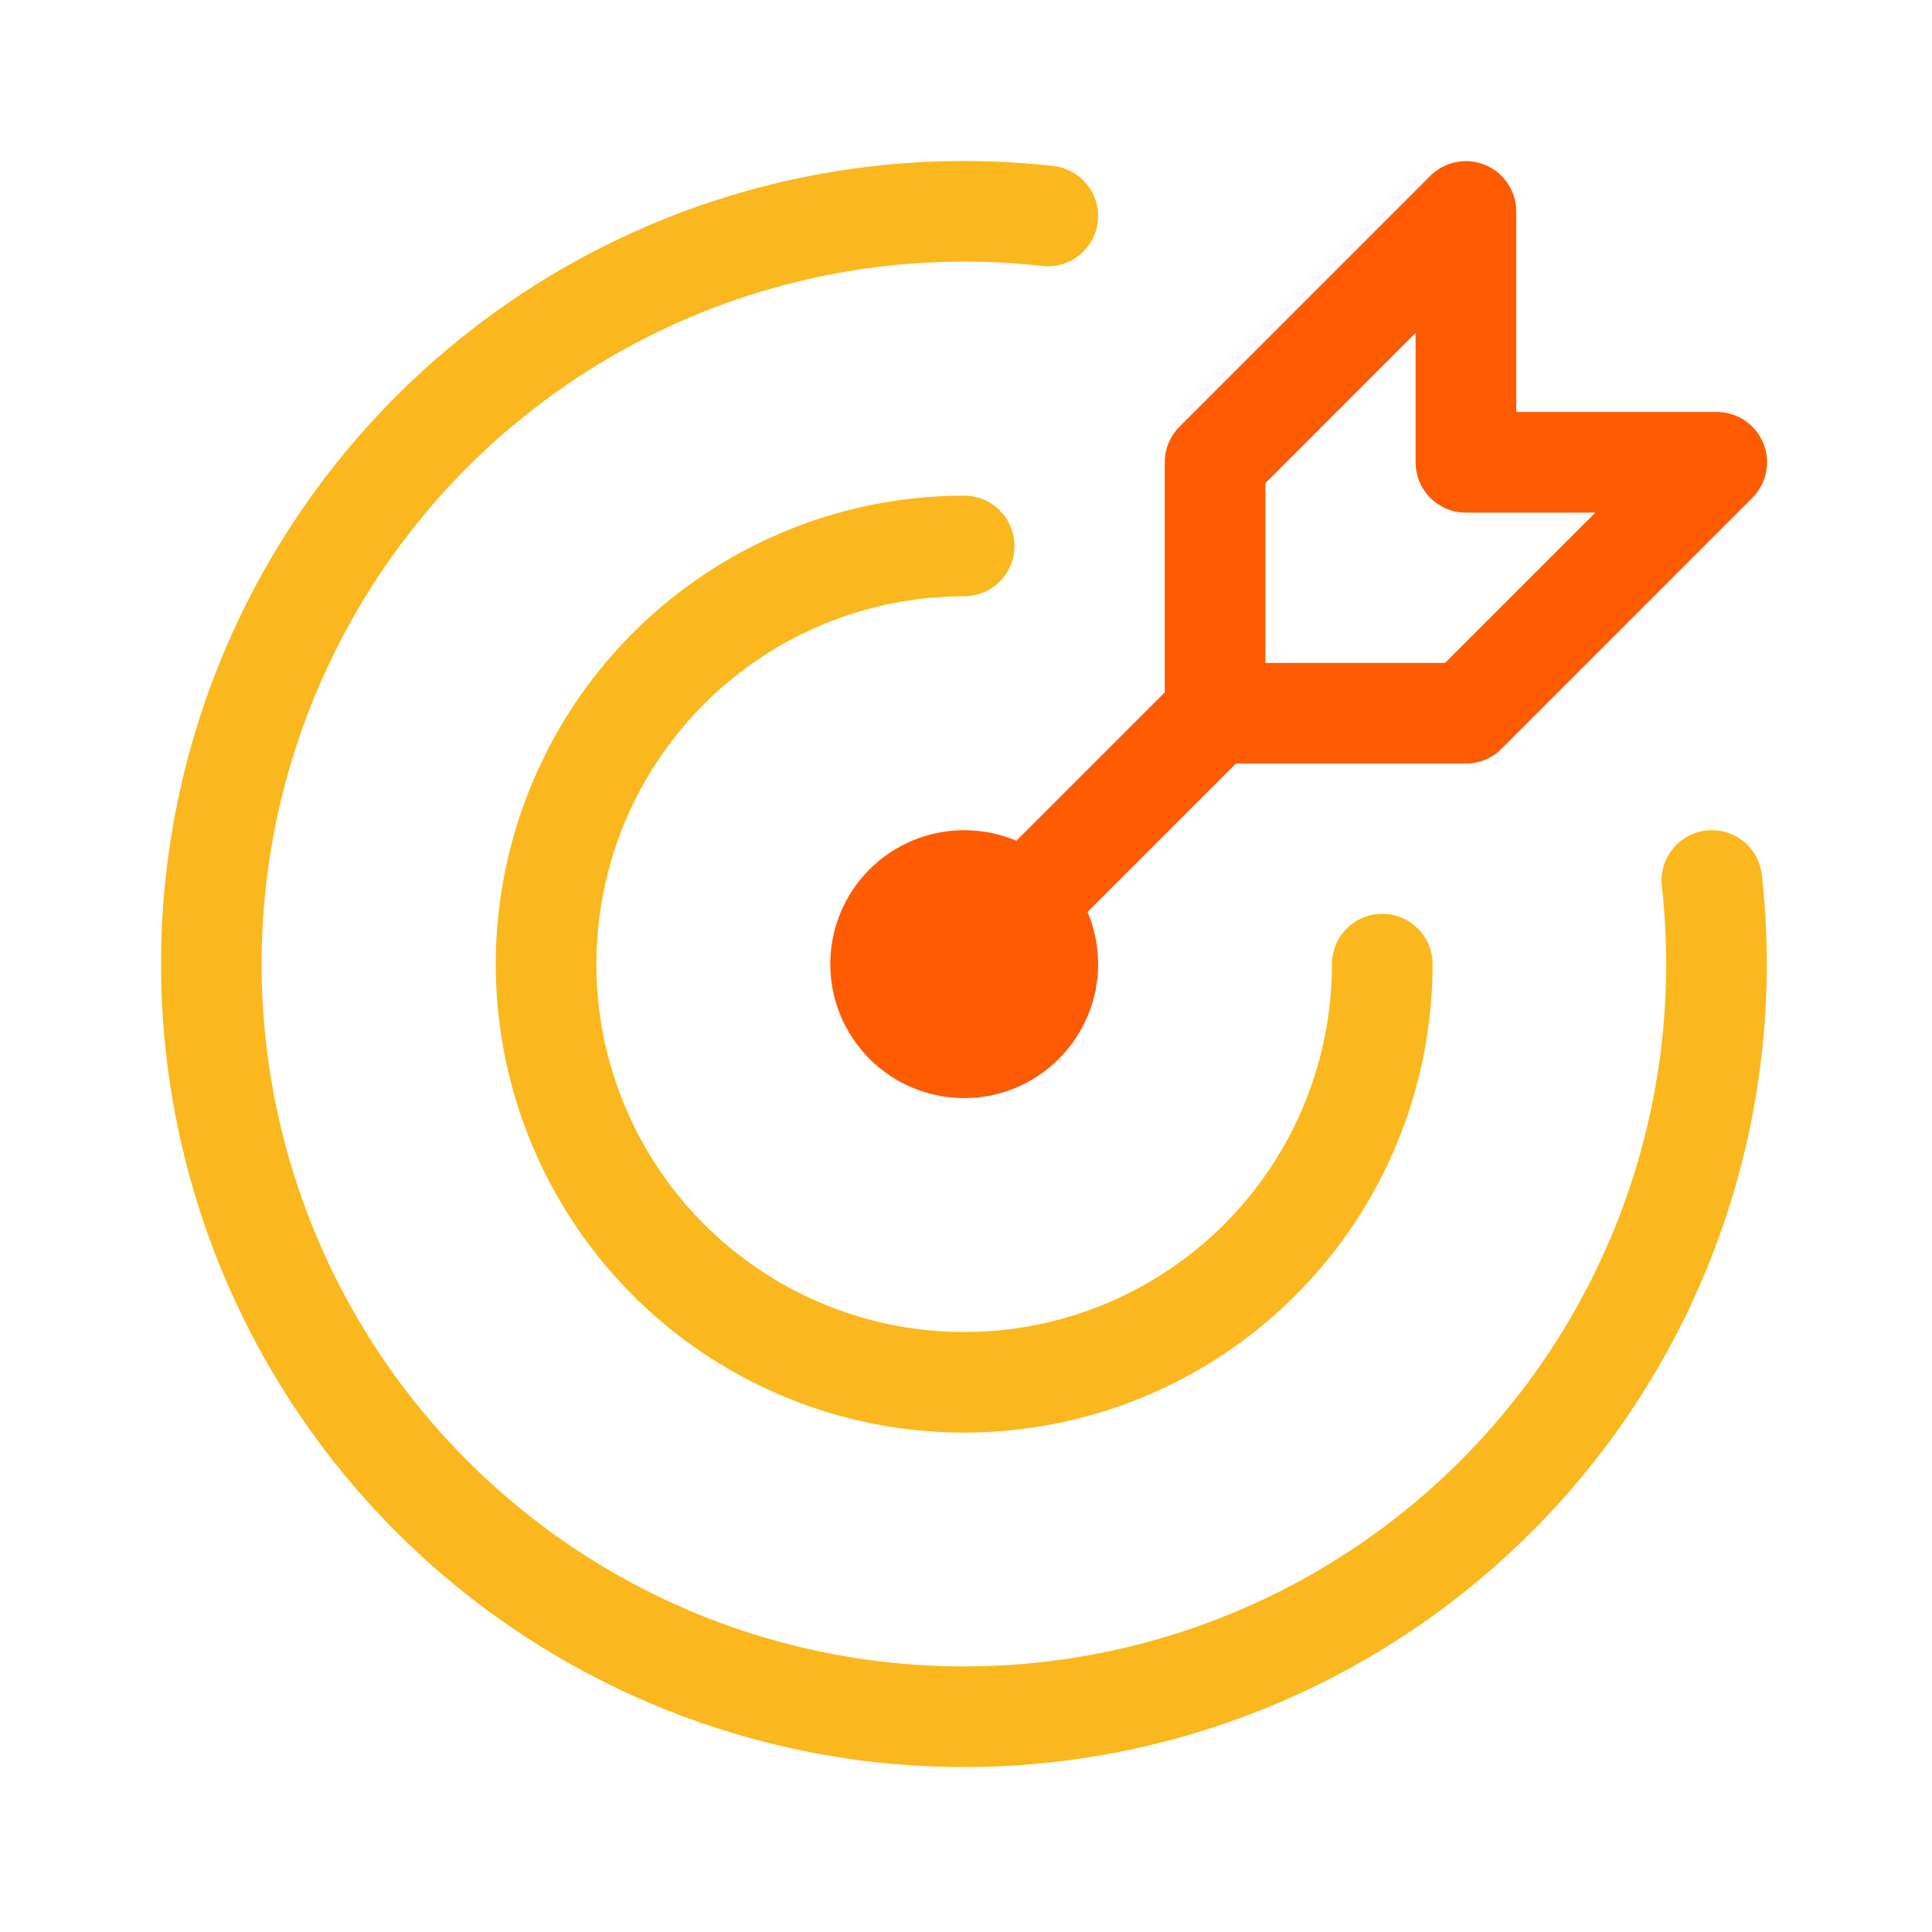
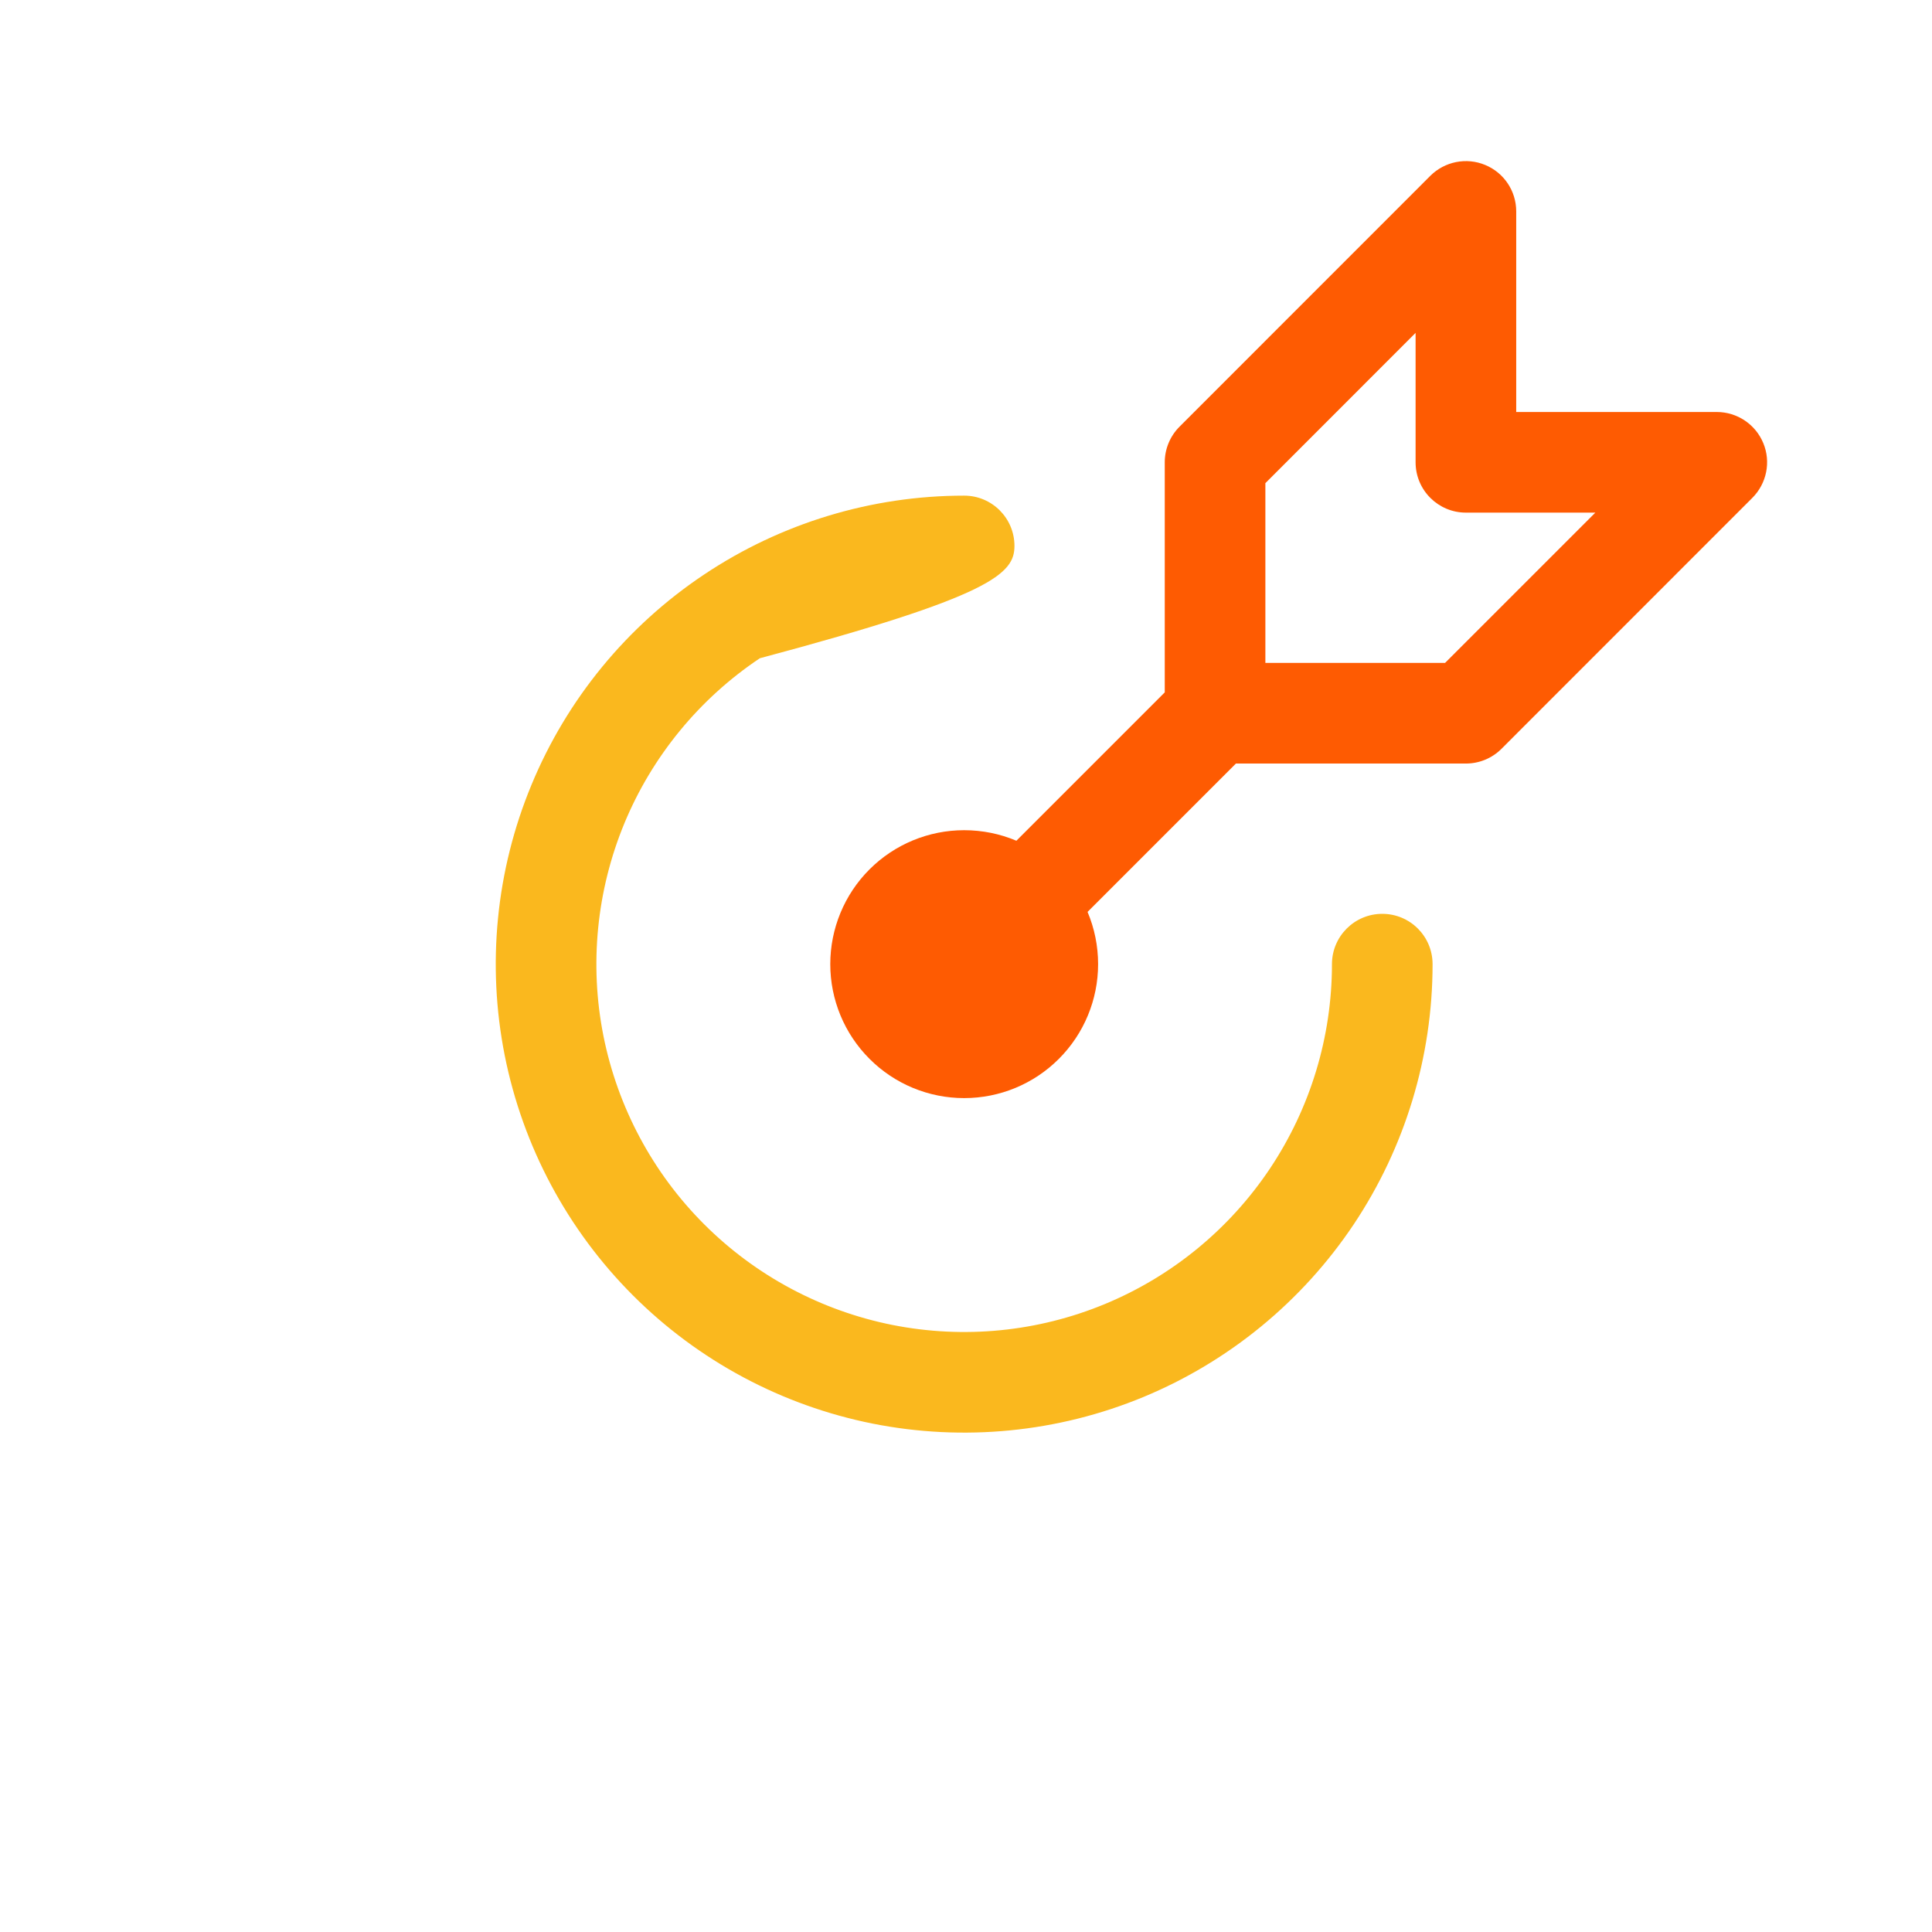
<svg xmlns="http://www.w3.org/2000/svg" width="24" height="24" viewBox="0 0 24 24" fill="none">
-   <path d="M13.086 2.062C11.031 1.832 8.956 2.245 7.147 3.246C5.338 4.247 3.884 5.785 2.987 7.648C2.09 9.512 1.795 11.607 2.141 13.646C2.487 15.684 3.458 17.565 4.92 19.028C6.381 20.49 8.261 21.462 10.299 21.81C12.337 22.157 14.433 21.862 16.296 20.966C18.159 20.07 19.698 18.617 20.7 16.808C21.701 14.999 22.116 12.924 21.886 10.868C21.848 10.525 21.539 10.278 21.196 10.317C20.853 10.355 20.606 10.664 20.644 11.007C20.845 12.805 20.482 14.62 19.606 16.203C18.73 17.785 17.384 19.056 15.754 19.84C14.125 20.623 12.292 20.881 10.509 20.577C8.726 20.274 7.082 19.423 5.804 18.144C4.525 16.865 3.676 15.22 3.373 13.437C3.07 11.653 3.329 9.82 4.114 8.191C4.898 6.561 6.169 5.215 7.752 4.34C9.334 3.465 11.15 3.103 12.947 3.304C13.29 3.343 13.599 3.096 13.637 2.753C13.676 2.41 13.429 2.101 13.086 2.062Z" fill="#FAB81E" />
-   <path d="M11.977 6.157C10.827 6.157 9.702 6.498 8.745 7.138C7.788 7.777 7.042 8.686 6.602 9.75C6.161 10.813 6.046 11.983 6.27 13.112C6.495 14.241 7.049 15.278 7.863 16.092C8.677 16.906 9.714 17.46 10.842 17.685C11.971 17.909 13.141 17.794 14.204 17.354C15.268 16.913 16.176 16.167 16.816 15.21C17.455 14.253 17.796 13.128 17.796 11.977C17.796 11.632 17.517 11.352 17.171 11.352C16.826 11.352 16.546 11.632 16.546 11.977C16.546 12.881 16.278 13.764 15.776 14.516C15.274 15.267 14.561 15.853 13.726 16.199C12.891 16.545 11.973 16.635 11.086 16.459C10.2 16.282 9.386 15.847 8.747 15.208C8.108 14.569 7.673 13.755 7.496 12.868C7.32 11.982 7.411 11.063 7.756 10.228C8.102 9.393 8.688 8.679 9.439 8.177C10.191 7.675 11.074 7.407 11.977 7.407C12.323 7.407 12.602 7.127 12.602 6.782C12.602 6.437 12.323 6.157 11.977 6.157Z" fill="#FAB81E" />
+   <path d="M11.977 6.157C10.827 6.157 9.702 6.498 8.745 7.138C7.788 7.777 7.042 8.686 6.602 9.75C6.161 10.813 6.046 11.983 6.27 13.112C6.495 14.241 7.049 15.278 7.863 16.092C8.677 16.906 9.714 17.46 10.842 17.685C11.971 17.909 13.141 17.794 14.204 17.354C15.268 16.913 16.176 16.167 16.816 15.21C17.455 14.253 17.796 13.128 17.796 11.977C17.796 11.632 17.517 11.352 17.171 11.352C16.826 11.352 16.546 11.632 16.546 11.977C16.546 12.881 16.278 13.764 15.776 14.516C15.274 15.267 14.561 15.853 13.726 16.199C12.891 16.545 11.973 16.635 11.086 16.459C10.2 16.282 9.386 15.847 8.747 15.208C8.108 14.569 7.673 13.755 7.496 12.868C7.32 11.982 7.411 11.063 7.756 10.228C8.102 9.393 8.688 8.679 9.439 8.177C12.323 7.407 12.602 7.127 12.602 6.782C12.602 6.437 12.323 6.157 11.977 6.157Z" fill="#FAB81E" />
  <path fill-rule="evenodd" clip-rule="evenodd" d="M18.449 2.049C18.683 2.145 18.835 2.373 18.835 2.626V5.118H21.326C21.579 5.118 21.807 5.27 21.904 5.504C22.001 5.737 21.947 6.006 21.768 6.185L18.652 9.302C18.535 9.419 18.376 9.485 18.21 9.485H15.353L13.51 11.328C13.596 11.532 13.641 11.752 13.641 11.977C13.641 12.418 13.466 12.841 13.154 13.153C12.842 13.466 12.419 13.641 11.977 13.641C11.536 13.641 11.113 13.466 10.801 13.153C10.489 12.841 10.314 12.418 10.314 11.977C10.314 11.536 10.489 11.112 10.801 10.8C11.113 10.488 11.536 10.313 11.977 10.313C12.202 10.313 12.423 10.358 12.626 10.444L14.469 8.601V5.743C14.469 5.577 14.535 5.418 14.652 5.301L17.768 2.184C17.947 2.006 18.216 1.952 18.449 2.049ZM15.719 6.002V8.235H17.951L19.818 6.368H18.21C17.865 6.368 17.585 6.088 17.585 5.743V4.135L15.719 6.002Z" fill="#FE5B02" />
</svg>